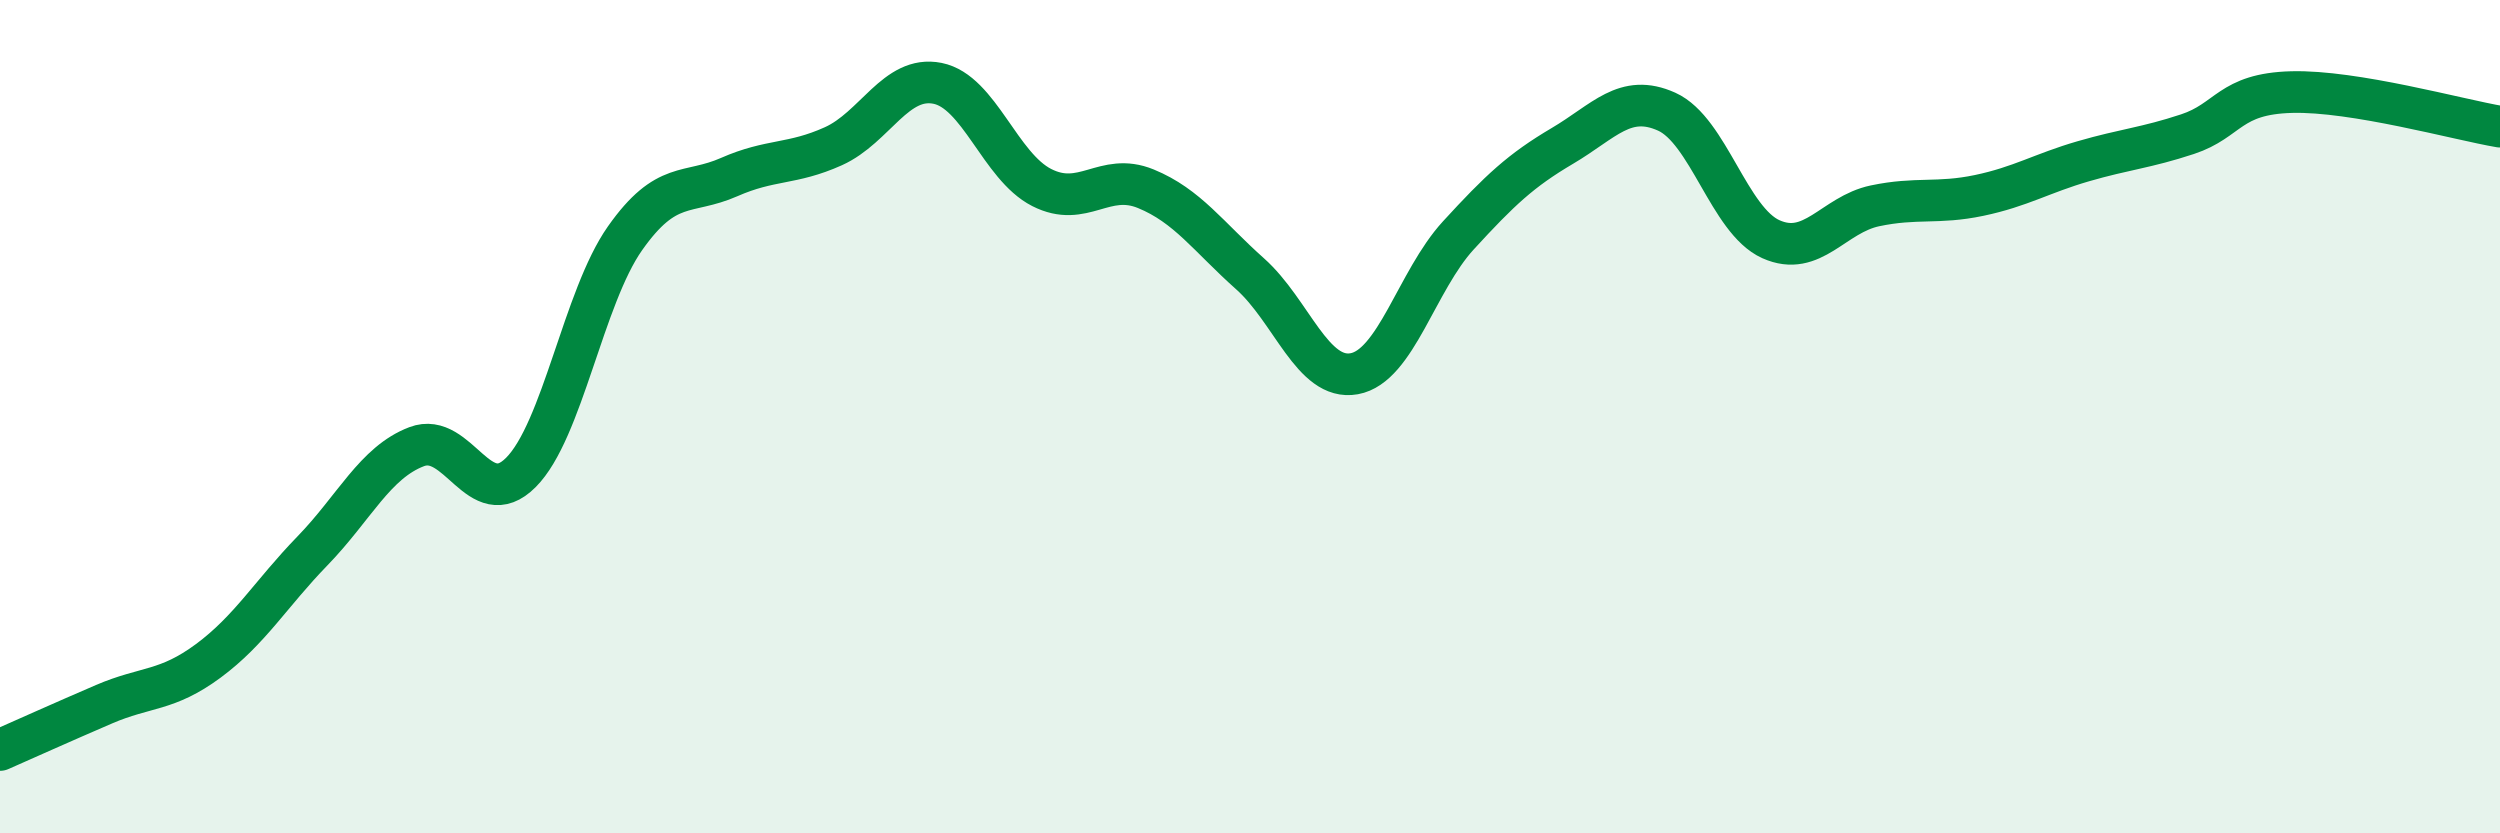
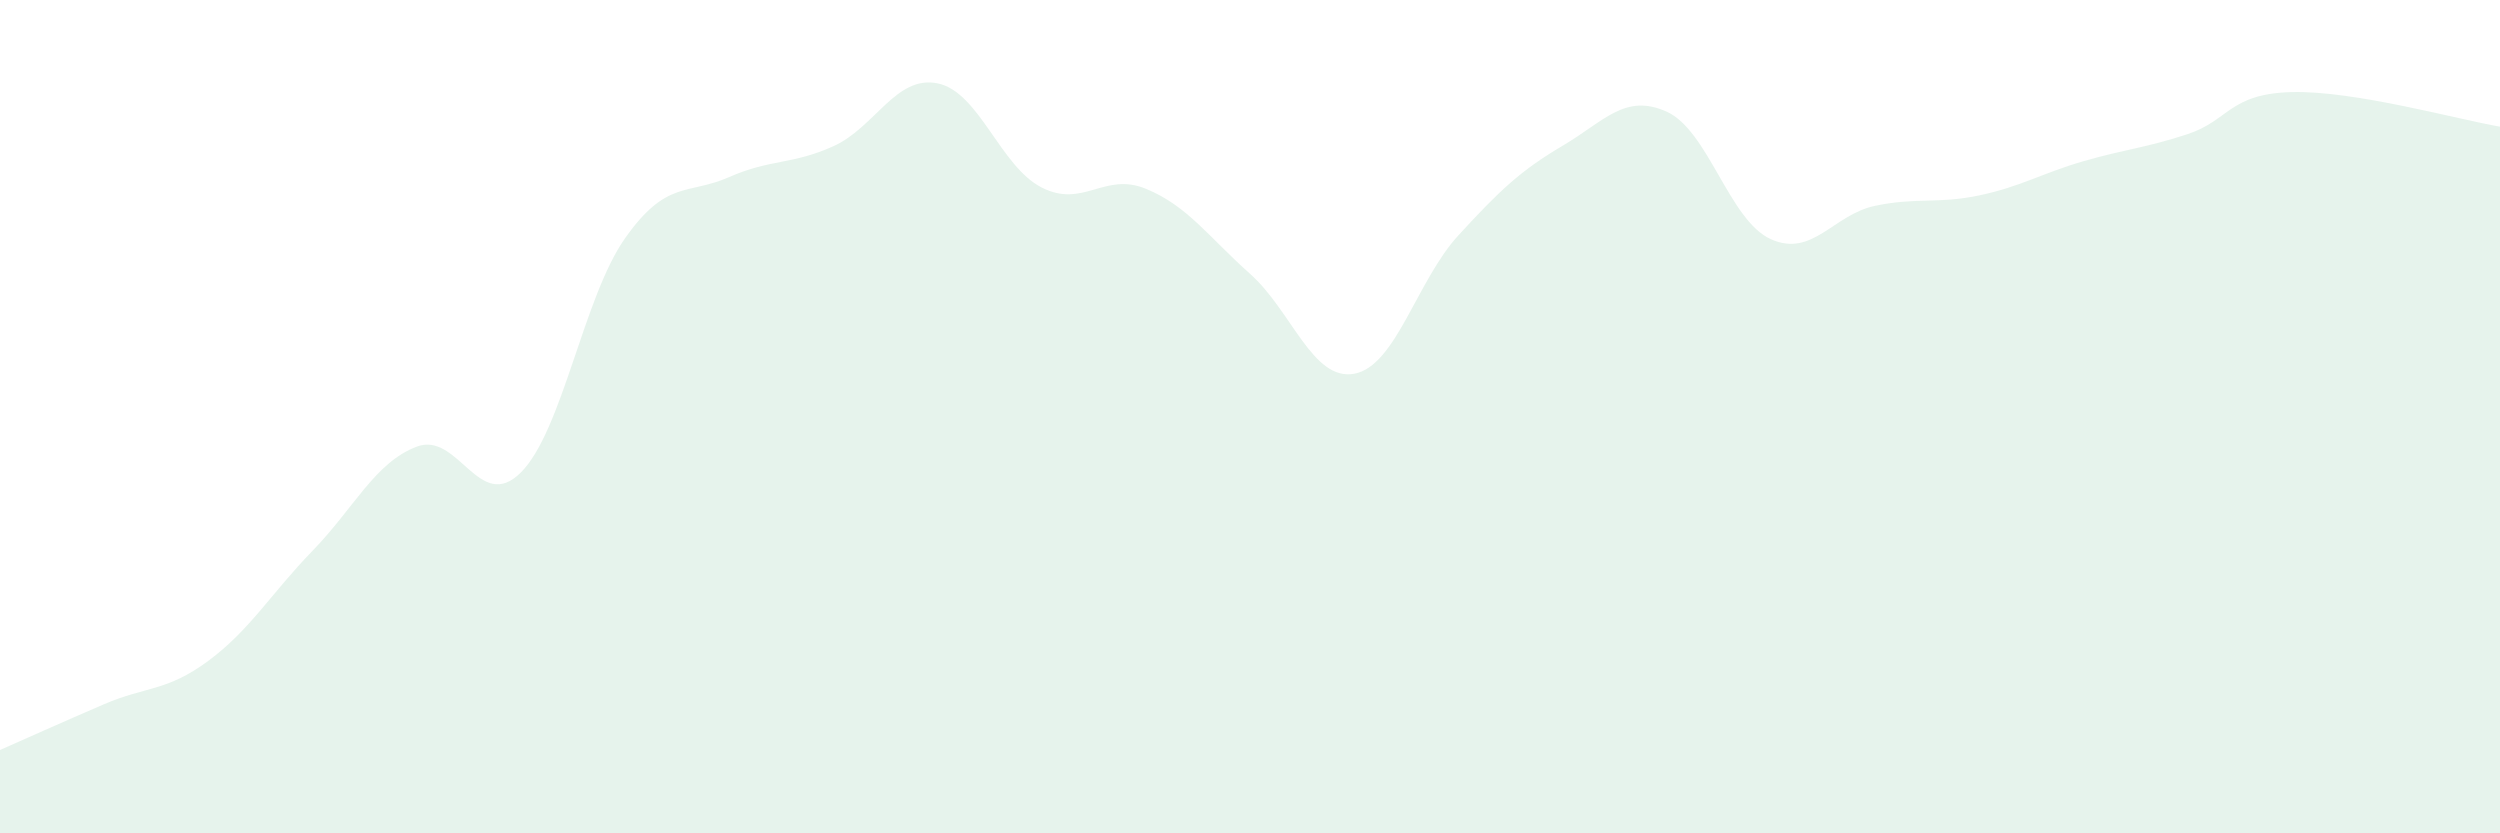
<svg xmlns="http://www.w3.org/2000/svg" width="60" height="20" viewBox="0 0 60 20">
  <path d="M 0,18 C 0.5,17.78 1.5,17.33 2.5,16.9 C 3.5,16.47 4,16.6 5,15.86 C 6,15.12 6.5,14.25 7.5,13.22 C 8.5,12.19 9,11.1 10,10.72 C 11,10.34 11.5,12.34 12.5,11.34 C 13.5,10.34 14,7.14 15,5.72 C 16,4.3 16.5,4.69 17.5,4.25 C 18.5,3.81 19,3.96 20,3.51 C 21,3.06 21.5,1.8 22.5,2 C 23.5,2.2 24,3.99 25,4.5 C 26,5.01 26.5,4.12 27.5,4.53 C 28.5,4.94 29,5.68 30,6.57 C 31,7.46 31.5,9.15 32.5,8.97 C 33.5,8.79 34,6.74 35,5.65 C 36,4.56 36.5,4.09 37.5,3.5 C 38.5,2.91 39,2.23 40,2.68 C 41,3.13 41.5,5.29 42.5,5.74 C 43.5,6.19 44,5.15 45,4.94 C 46,4.73 46.5,4.9 47.5,4.69 C 48.5,4.48 49,4.16 50,3.87 C 51,3.58 51.5,3.55 52.5,3.22 C 53.5,2.89 53.5,2.25 55,2.21 C 56.5,2.17 59,2.87 60,3.04L60 20L0 20Z" fill="#008740" opacity="0.1" stroke-linecap="round" stroke-linejoin="round" />
-   <path d="M 0,18 C 0.5,17.78 1.5,17.33 2.5,16.9 C 3.5,16.47 4,16.6 5,15.86 C 6,15.12 6.5,14.25 7.5,13.22 C 8.5,12.19 9,11.1 10,10.72 C 11,10.34 11.5,12.34 12.5,11.34 C 13.5,10.34 14,7.14 15,5.72 C 16,4.3 16.5,4.69 17.5,4.25 C 18.5,3.81 19,3.96 20,3.51 C 21,3.06 21.5,1.8 22.5,2 C 23.5,2.2 24,3.99 25,4.5 C 26,5.01 26.5,4.12 27.5,4.53 C 28.5,4.94 29,5.68 30,6.57 C 31,7.46 31.5,9.15 32.5,8.97 C 33.5,8.79 34,6.74 35,5.65 C 36,4.56 36.5,4.09 37.5,3.5 C 38.5,2.91 39,2.23 40,2.68 C 41,3.13 41.5,5.29 42.5,5.74 C 43.5,6.19 44,5.15 45,4.94 C 46,4.73 46.5,4.9 47.5,4.69 C 48.5,4.48 49,4.16 50,3.87 C 51,3.58 51.5,3.55 52.5,3.22 C 53.5,2.89 53.5,2.25 55,2.21 C 56.5,2.17 59,2.87 60,3.04" stroke="#008740" stroke-width="1" fill="none" stroke-linecap="round" stroke-linejoin="round" />
</svg>